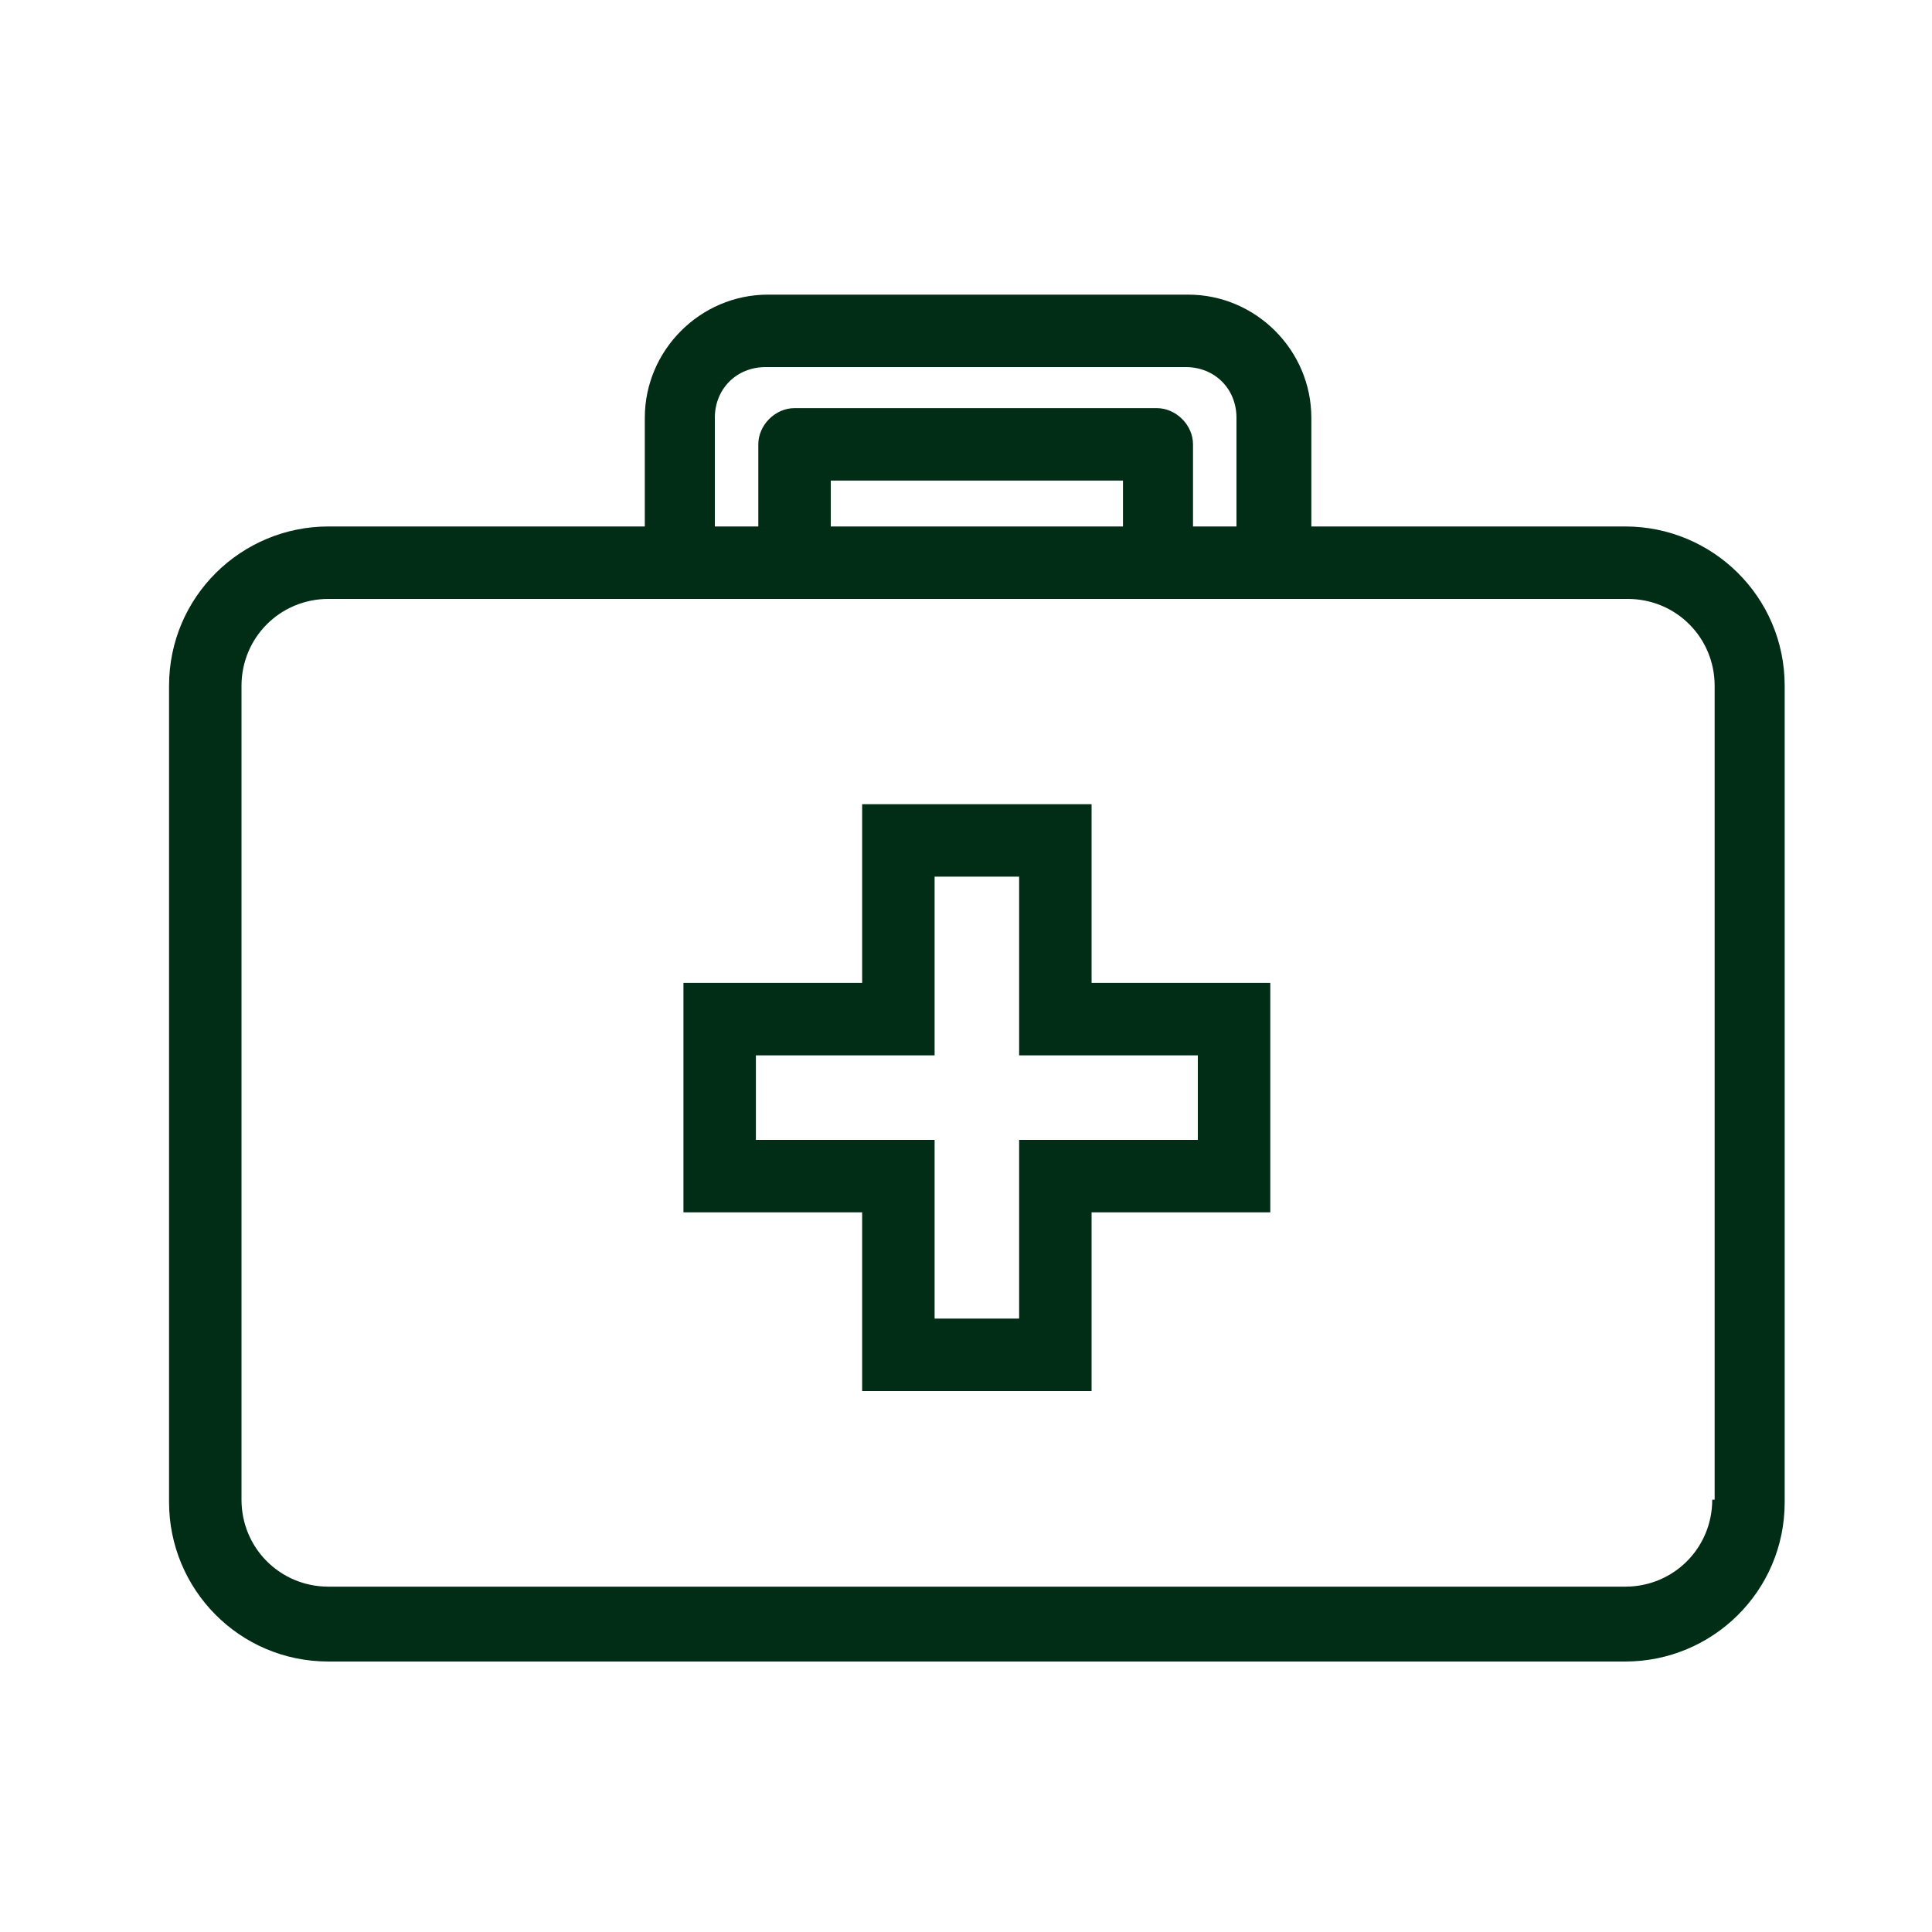
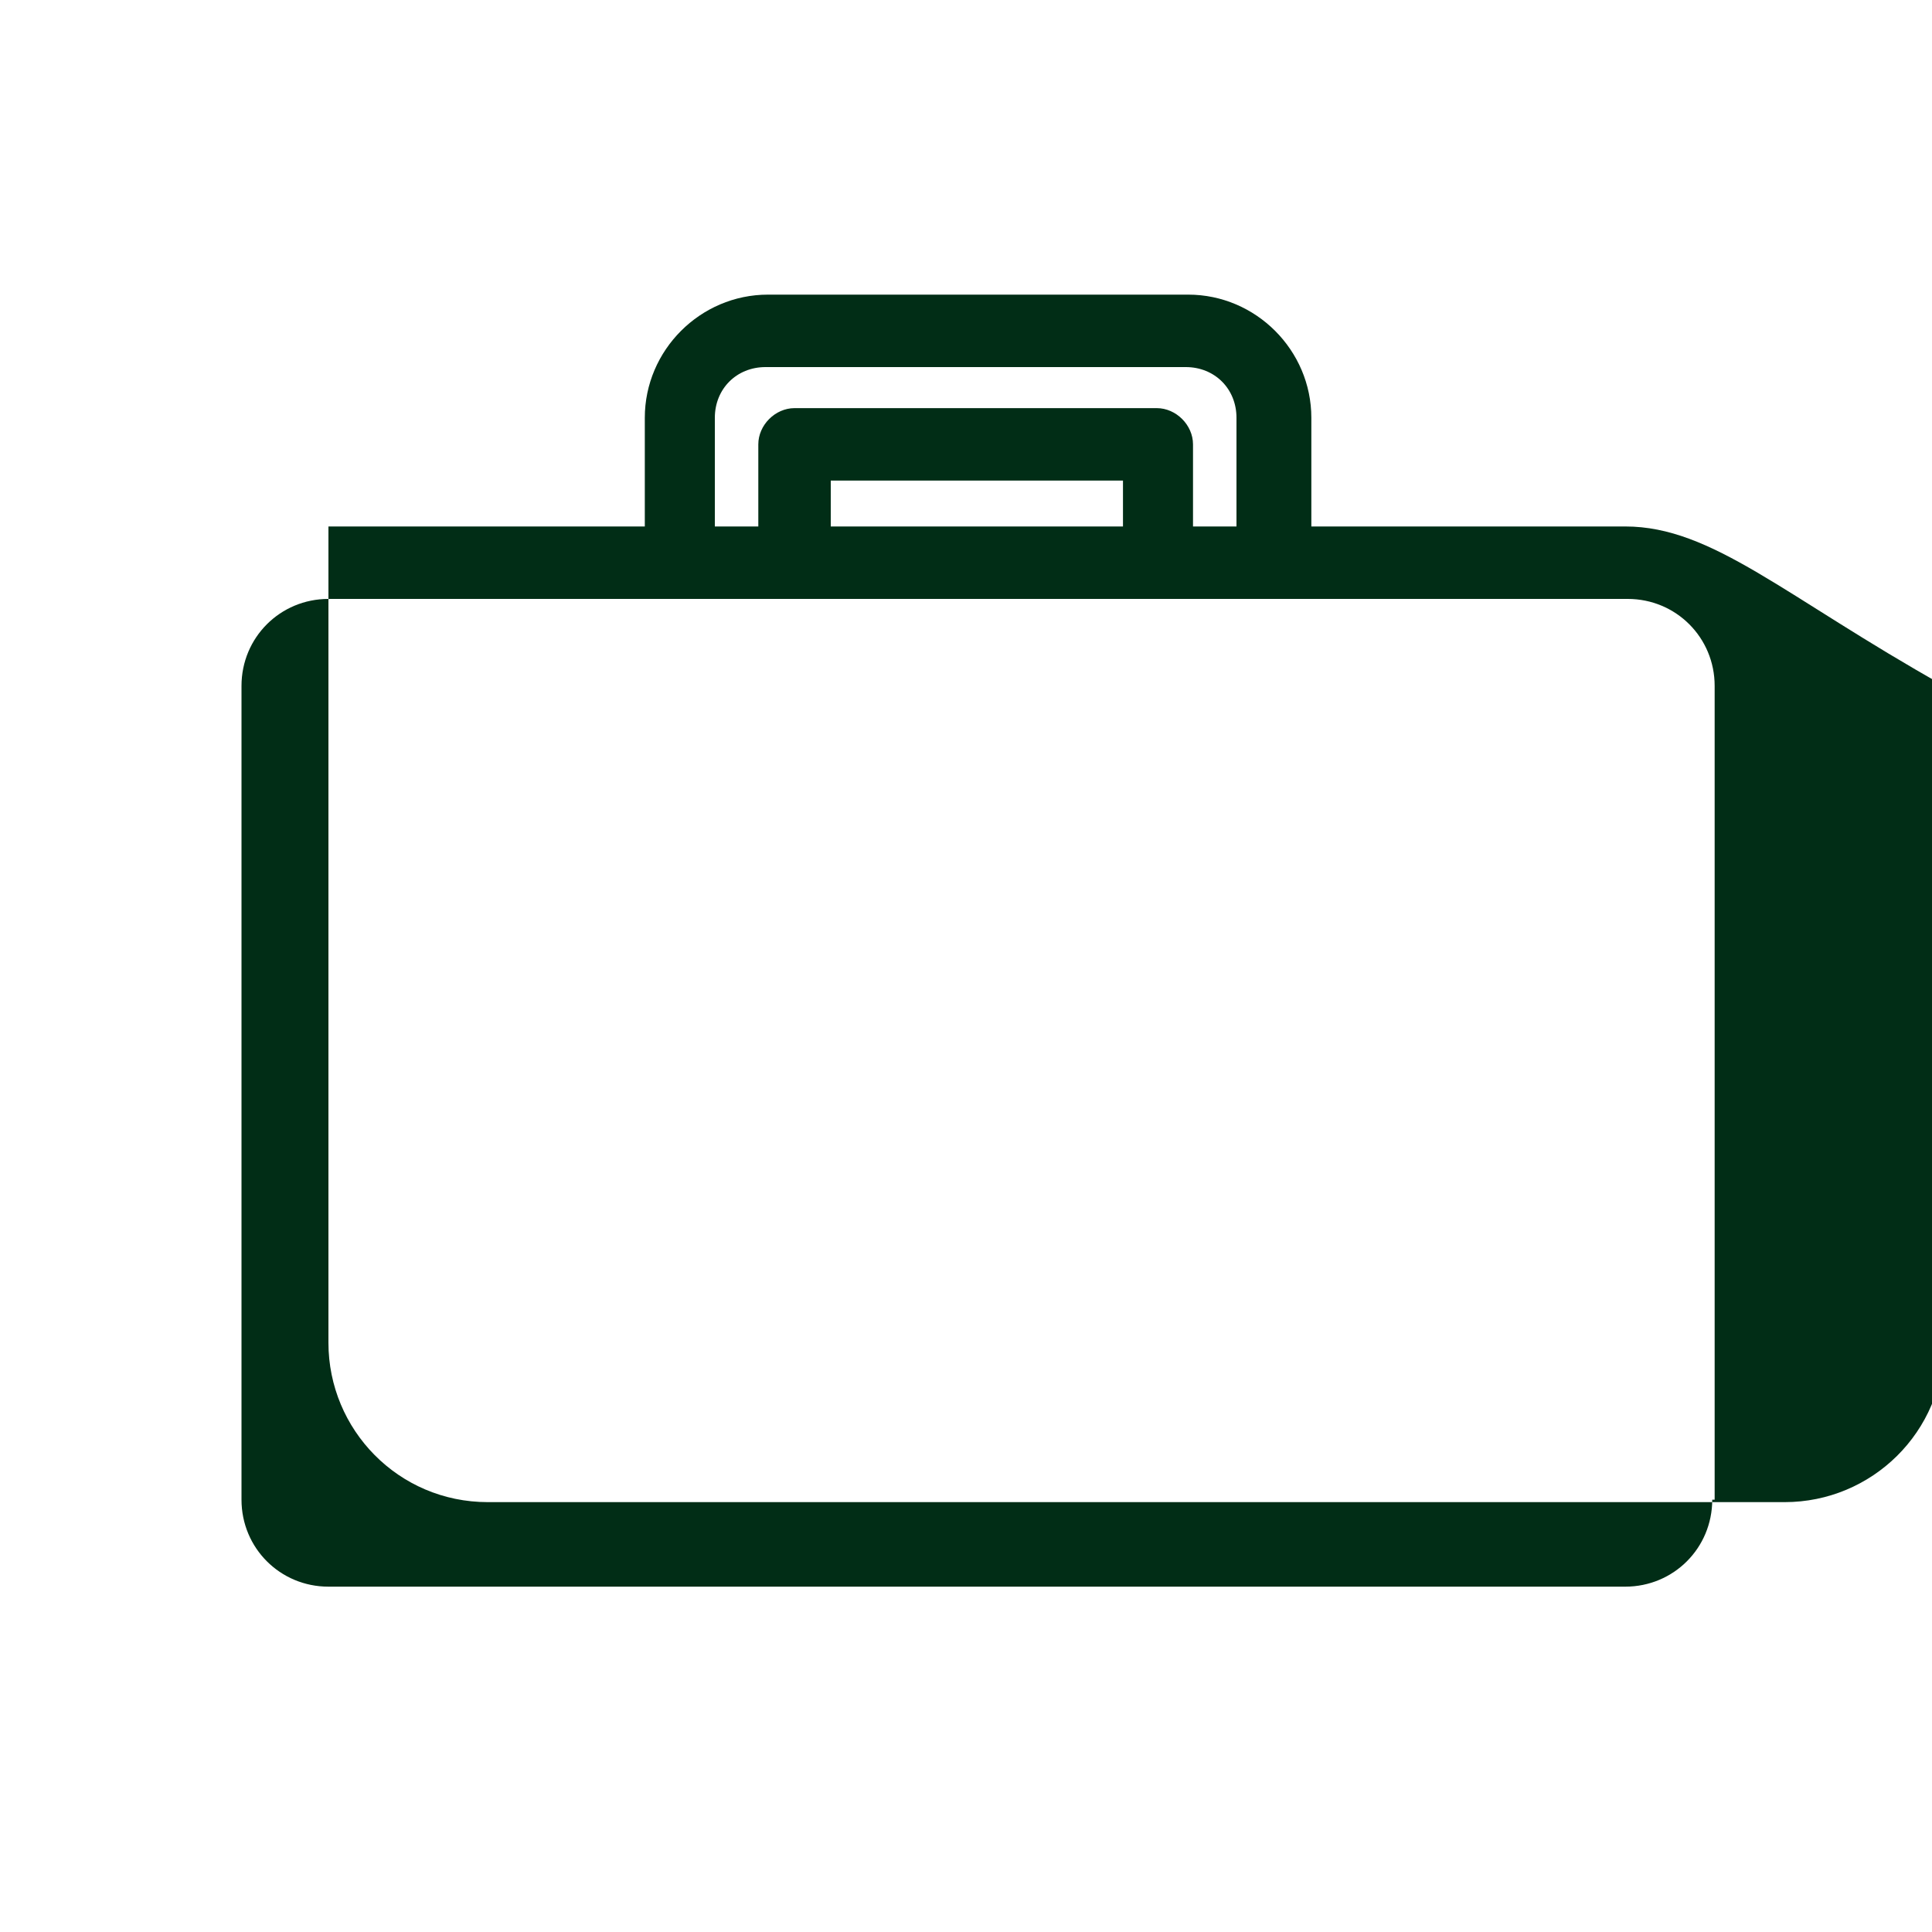
<svg xmlns="http://www.w3.org/2000/svg" version="1.1" id="Layer_1" x="0px" y="0px" viewBox="0 0 80 80" style="enable-background:new 0 0 80 80;" xml:space="preserve">
  <style type="text/css">
	.st0{fill:#012D16;}
</style>
  <g>
-     <path class="st0" d="M67.3,21.8H54.3v-4.5c0-2.8-2.3-5.1-5.1-5.1H31.8c-2.8,0-5.1,2.3-5.1,5.1v4.5H13.6c-3.6,0-6.6,2.9-6.6,6.6   v33.8c0,3.6,2.9,6.6,6.6,6.6h53.7c3.6,0,6.6-2.9,6.6-6.6V28.4C73.9,24.7,70.9,21.8,67.3,21.8z M29.6,17.3c0-1.2,0.9-2.1,2.1-2.1   h17.4c1.2,0,2.1,0.9,2.1,2.1v4.5h-1.8v-3.4c0-0.8-0.7-1.5-1.5-1.5H32.9c-0.8,0-1.5,0.7-1.5,1.5v3.4h-1.8V17.3z M46.5,19.9v1.9H34.4   v-1.9H46.5z M70.9,62.1c0,2-1.6,3.6-3.6,3.6H13.6c-2,0-3.6-1.6-3.6-3.6V28.4c0-2,1.6-3.6,3.6-3.6h14.6h4.8H48h4.8h14.6   c2,0,3.6,1.6,3.6,3.6V62.1z" />
-     <path class="st0" d="M45.2,33.3h-9.5v7.4h-7.4v9.5h7.4v7.4h9.5v-7.4h7.4v-9.5h-7.4V33.3z M49.6,43.7v3.5h-7.4v7.4h-3.5v-7.4h-7.4   v-3.5h7.4v-7.4h3.5v7.4H49.6z" />
+     <path class="st0" d="M67.3,21.8H54.3v-4.5c0-2.8-2.3-5.1-5.1-5.1H31.8c-2.8,0-5.1,2.3-5.1,5.1v4.5H13.6v33.8c0,3.6,2.9,6.6,6.6,6.6h53.7c3.6,0,6.6-2.9,6.6-6.6V28.4C73.9,24.7,70.9,21.8,67.3,21.8z M29.6,17.3c0-1.2,0.9-2.1,2.1-2.1   h17.4c1.2,0,2.1,0.9,2.1,2.1v4.5h-1.8v-3.4c0-0.8-0.7-1.5-1.5-1.5H32.9c-0.8,0-1.5,0.7-1.5,1.5v3.4h-1.8V17.3z M46.5,19.9v1.9H34.4   v-1.9H46.5z M70.9,62.1c0,2-1.6,3.6-3.6,3.6H13.6c-2,0-3.6-1.6-3.6-3.6V28.4c0-2,1.6-3.6,3.6-3.6h14.6h4.8H48h4.8h14.6   c2,0,3.6,1.6,3.6,3.6V62.1z" />
  </g>
</svg>